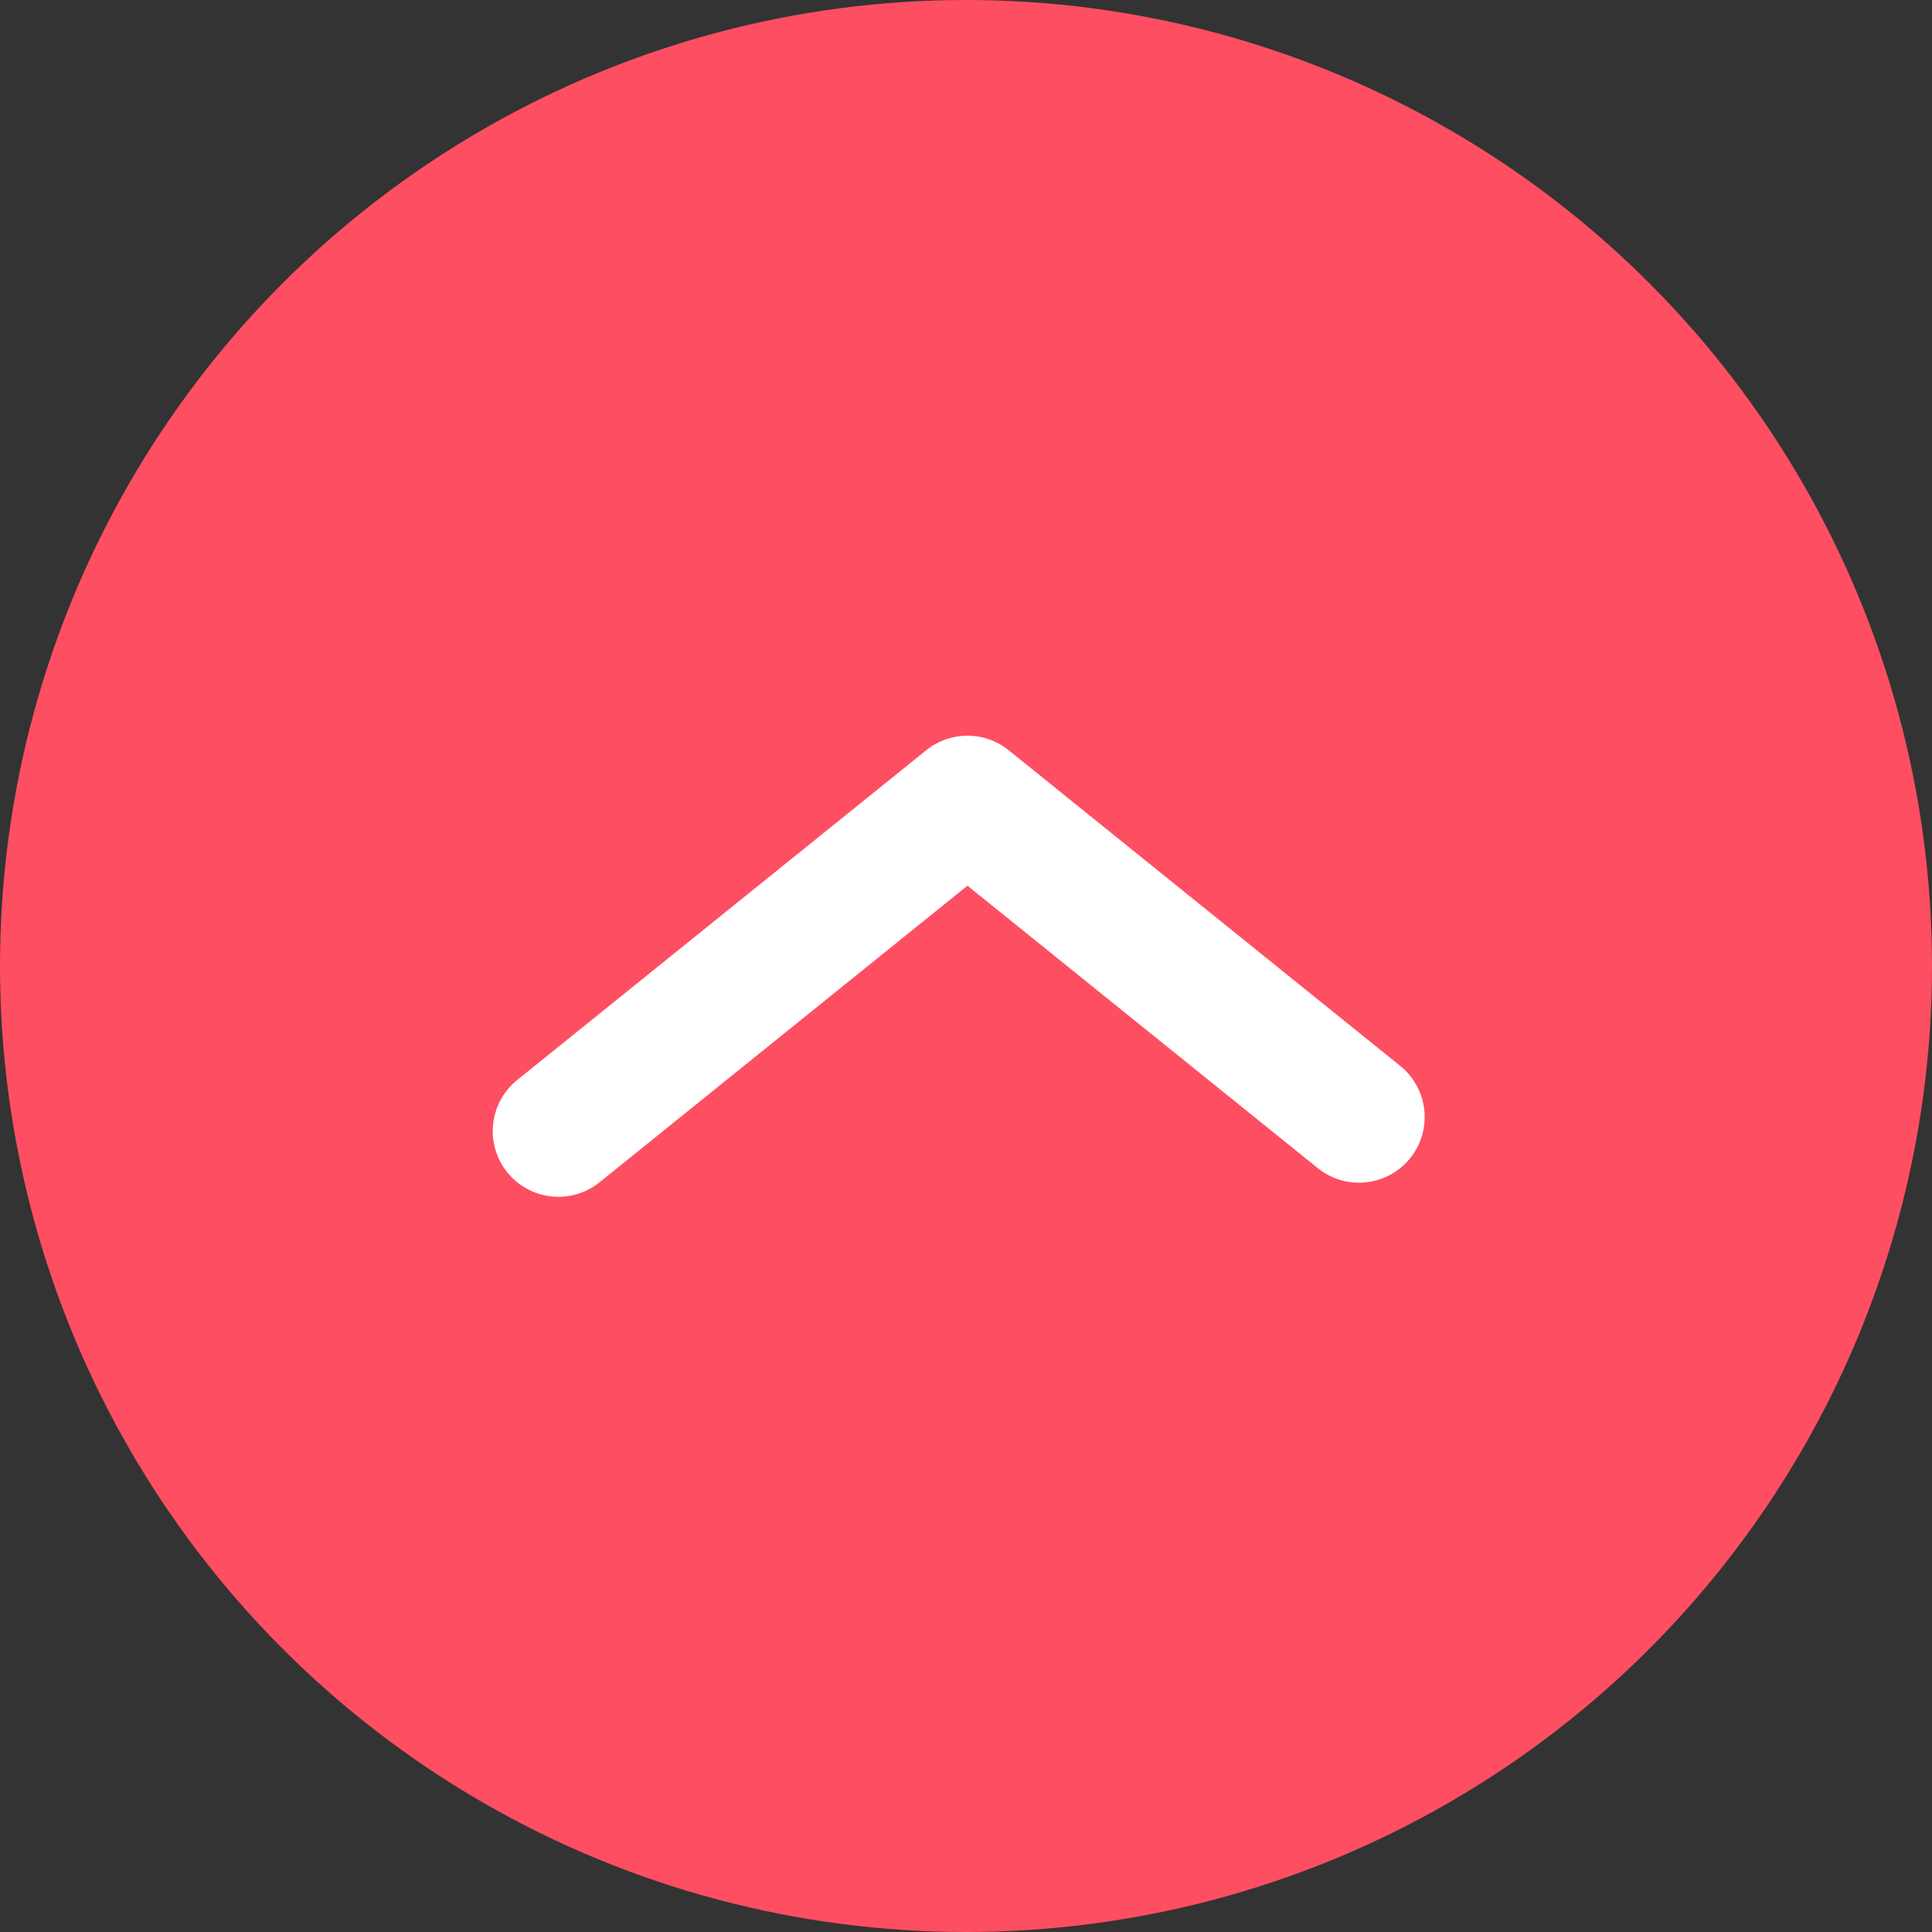
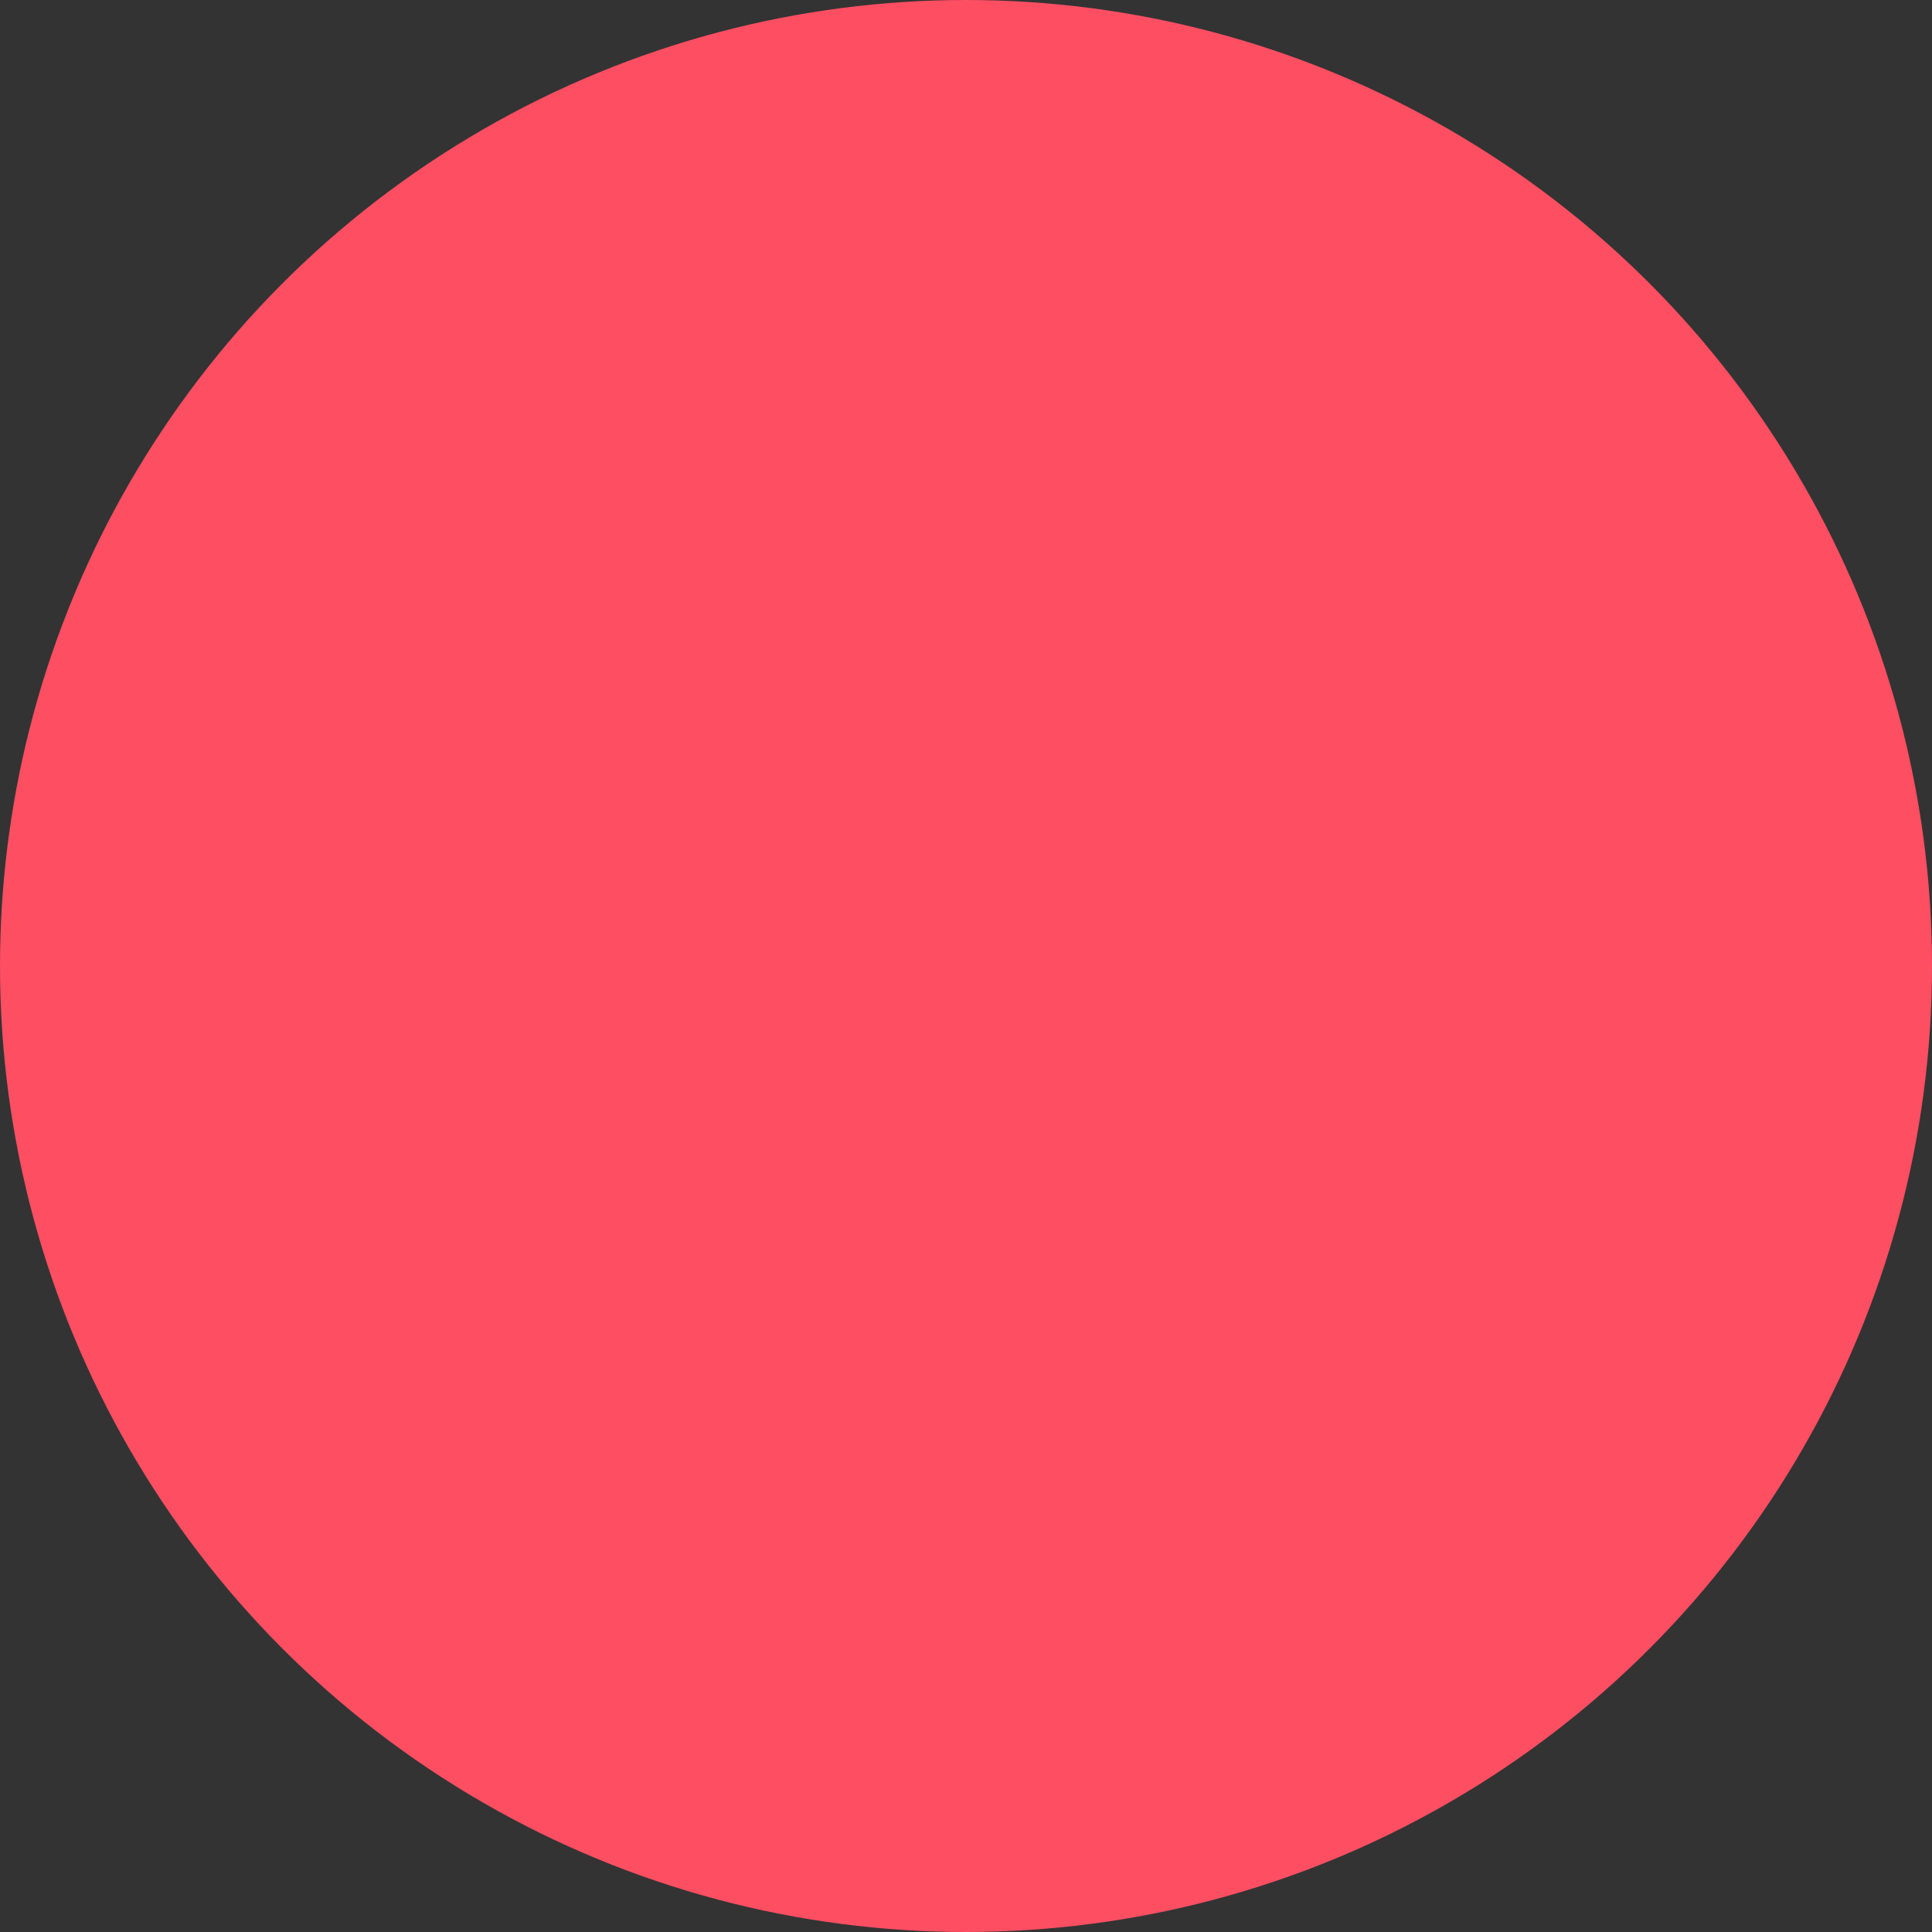
<svg xmlns="http://www.w3.org/2000/svg" id="_レイヤー_2" data-name="レイヤー 2" viewBox="0 0 79.44 79.44">
  <rect x="0" y="0" width="79.44" height="79.44" fill="#333333" stroke="none" />
  <defs>
    <style>
      .cls-1 {
        fill: #fe4e62;
      }

      .cls-2 {
        fill: none;
        stroke: #fff;
        stroke-linecap: round;
        stroke-linejoin: round;
        stroke-width: 5.4px;
      }
    </style>
  </defs>
  <g id="_レイヤー_1-2" data-name="レイヤー 1">
    <circle class="cls-1" cx="39.72" cy="39.72" r="39.72" />
-     <polyline class="cls-2" points="22.96 46.51 39.78 32.95 55.88 45.93" />
  </g>
</svg>